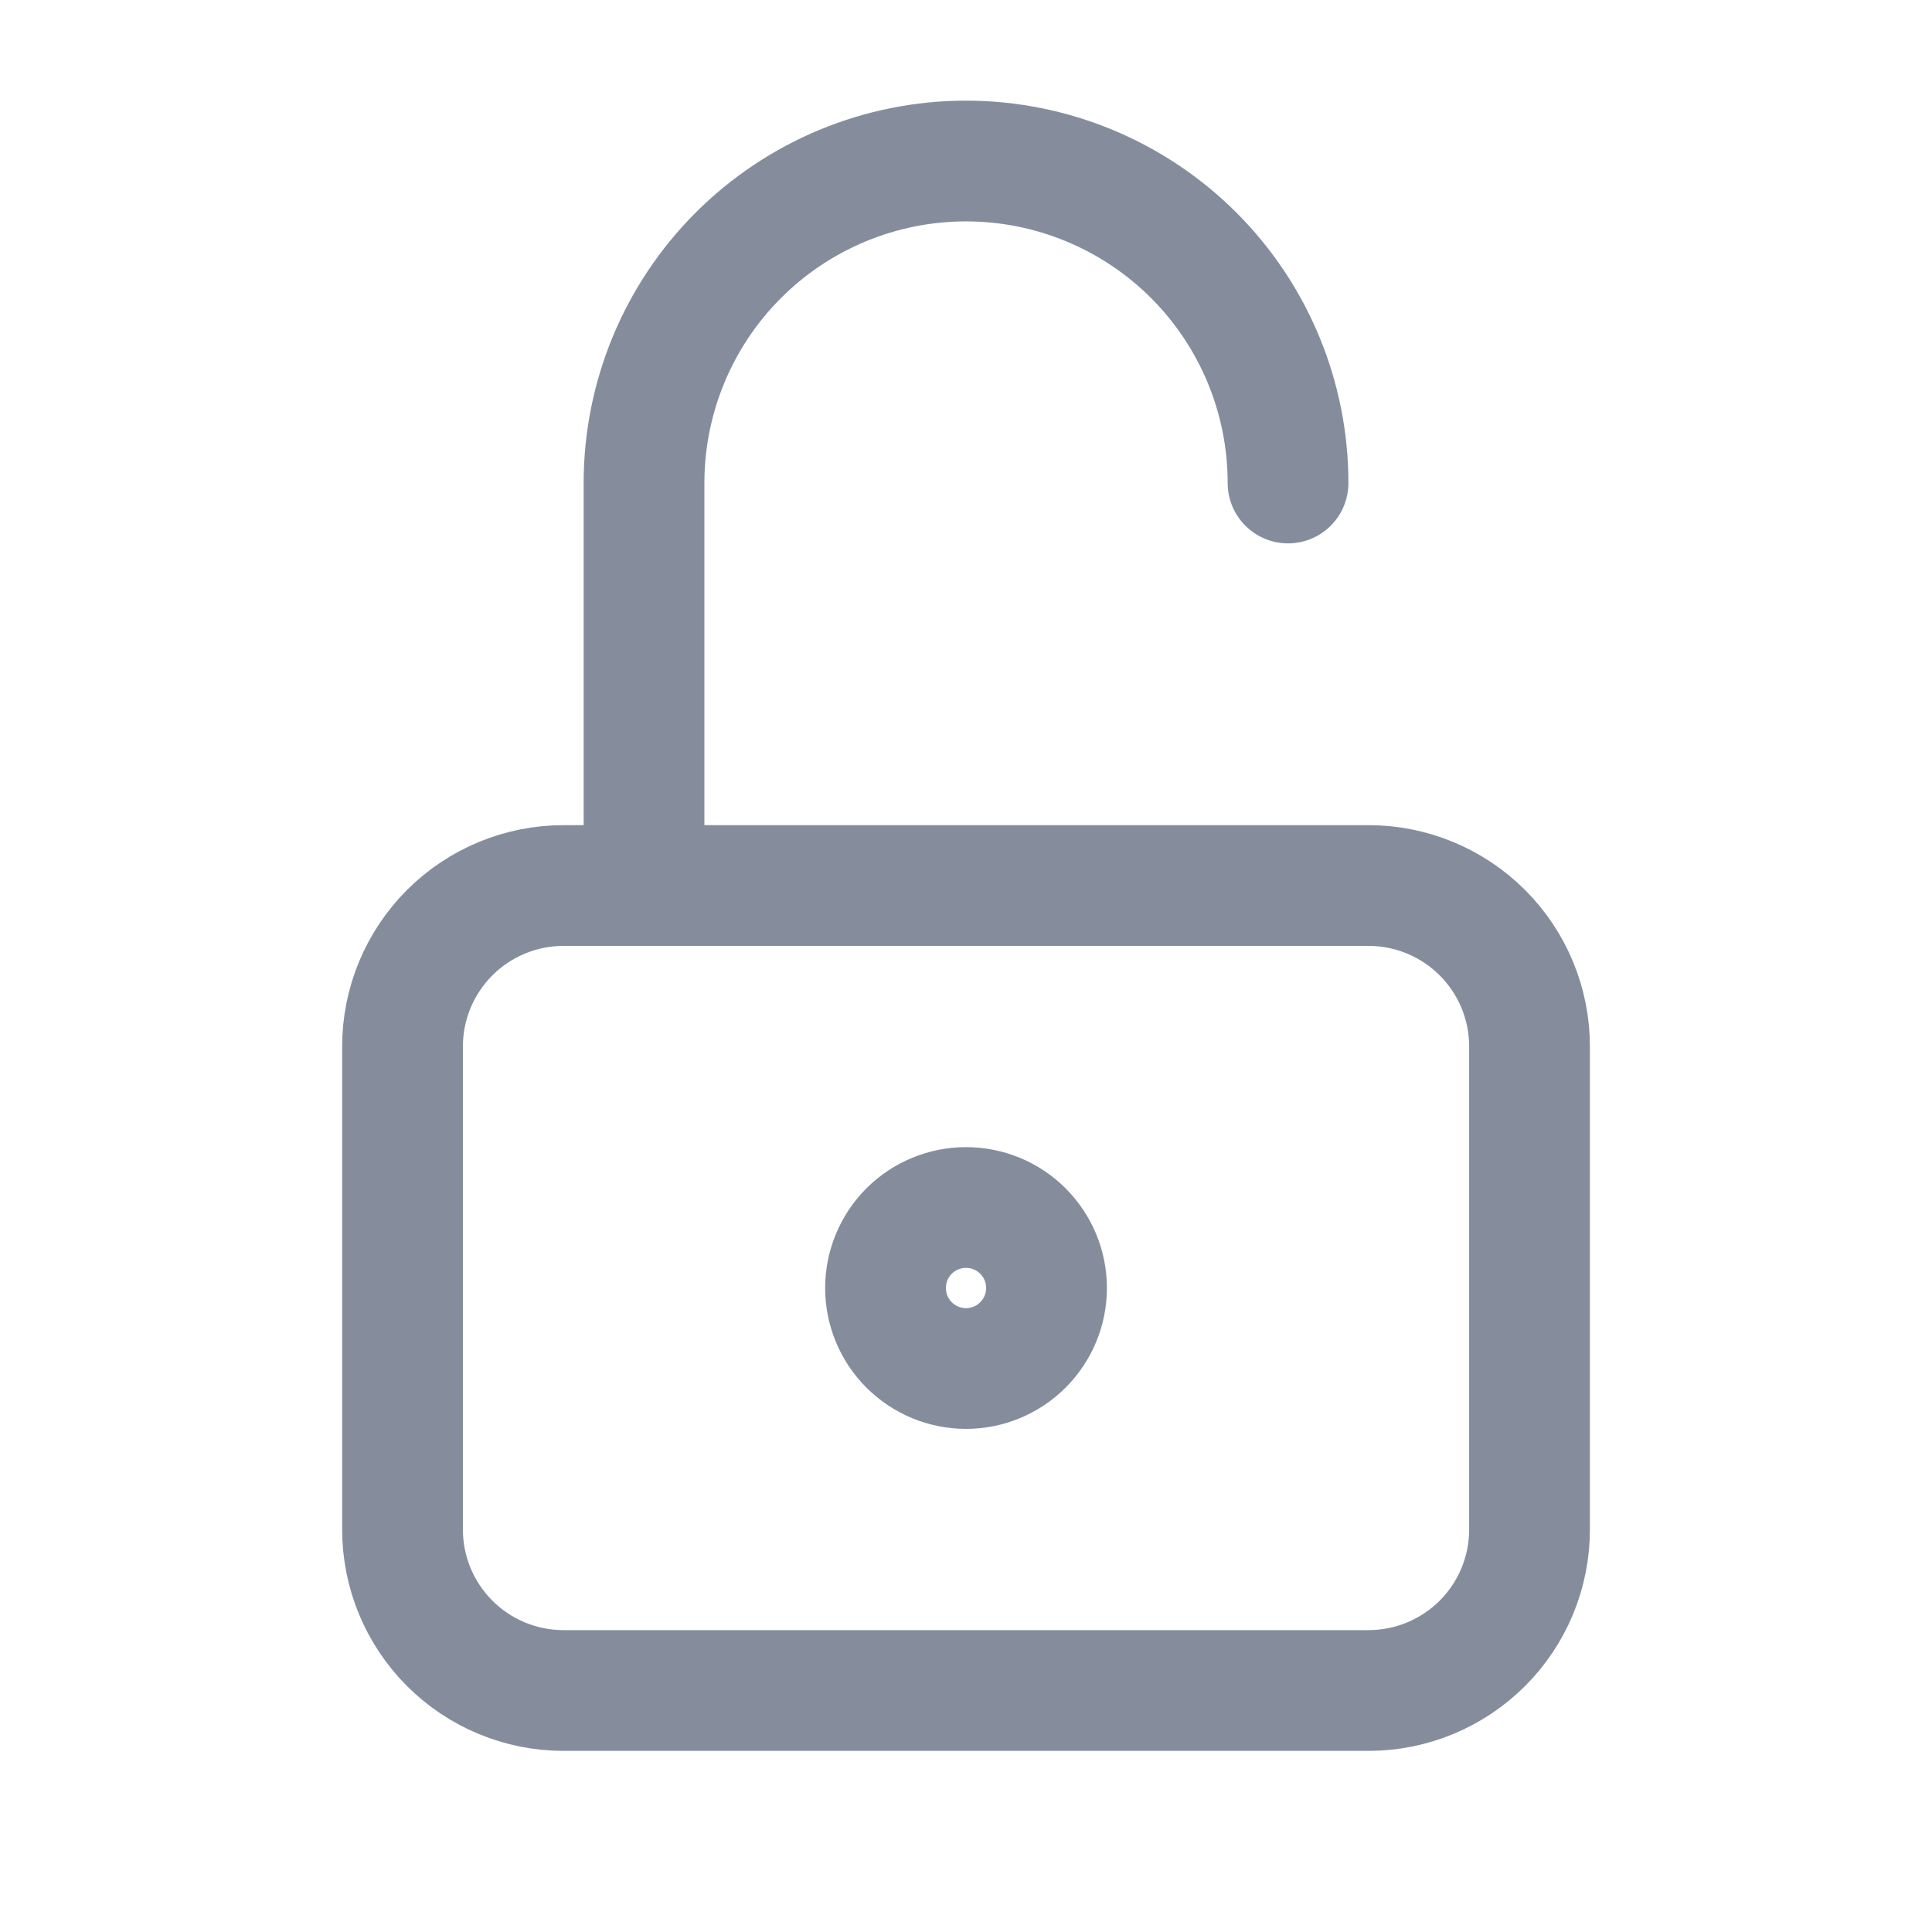
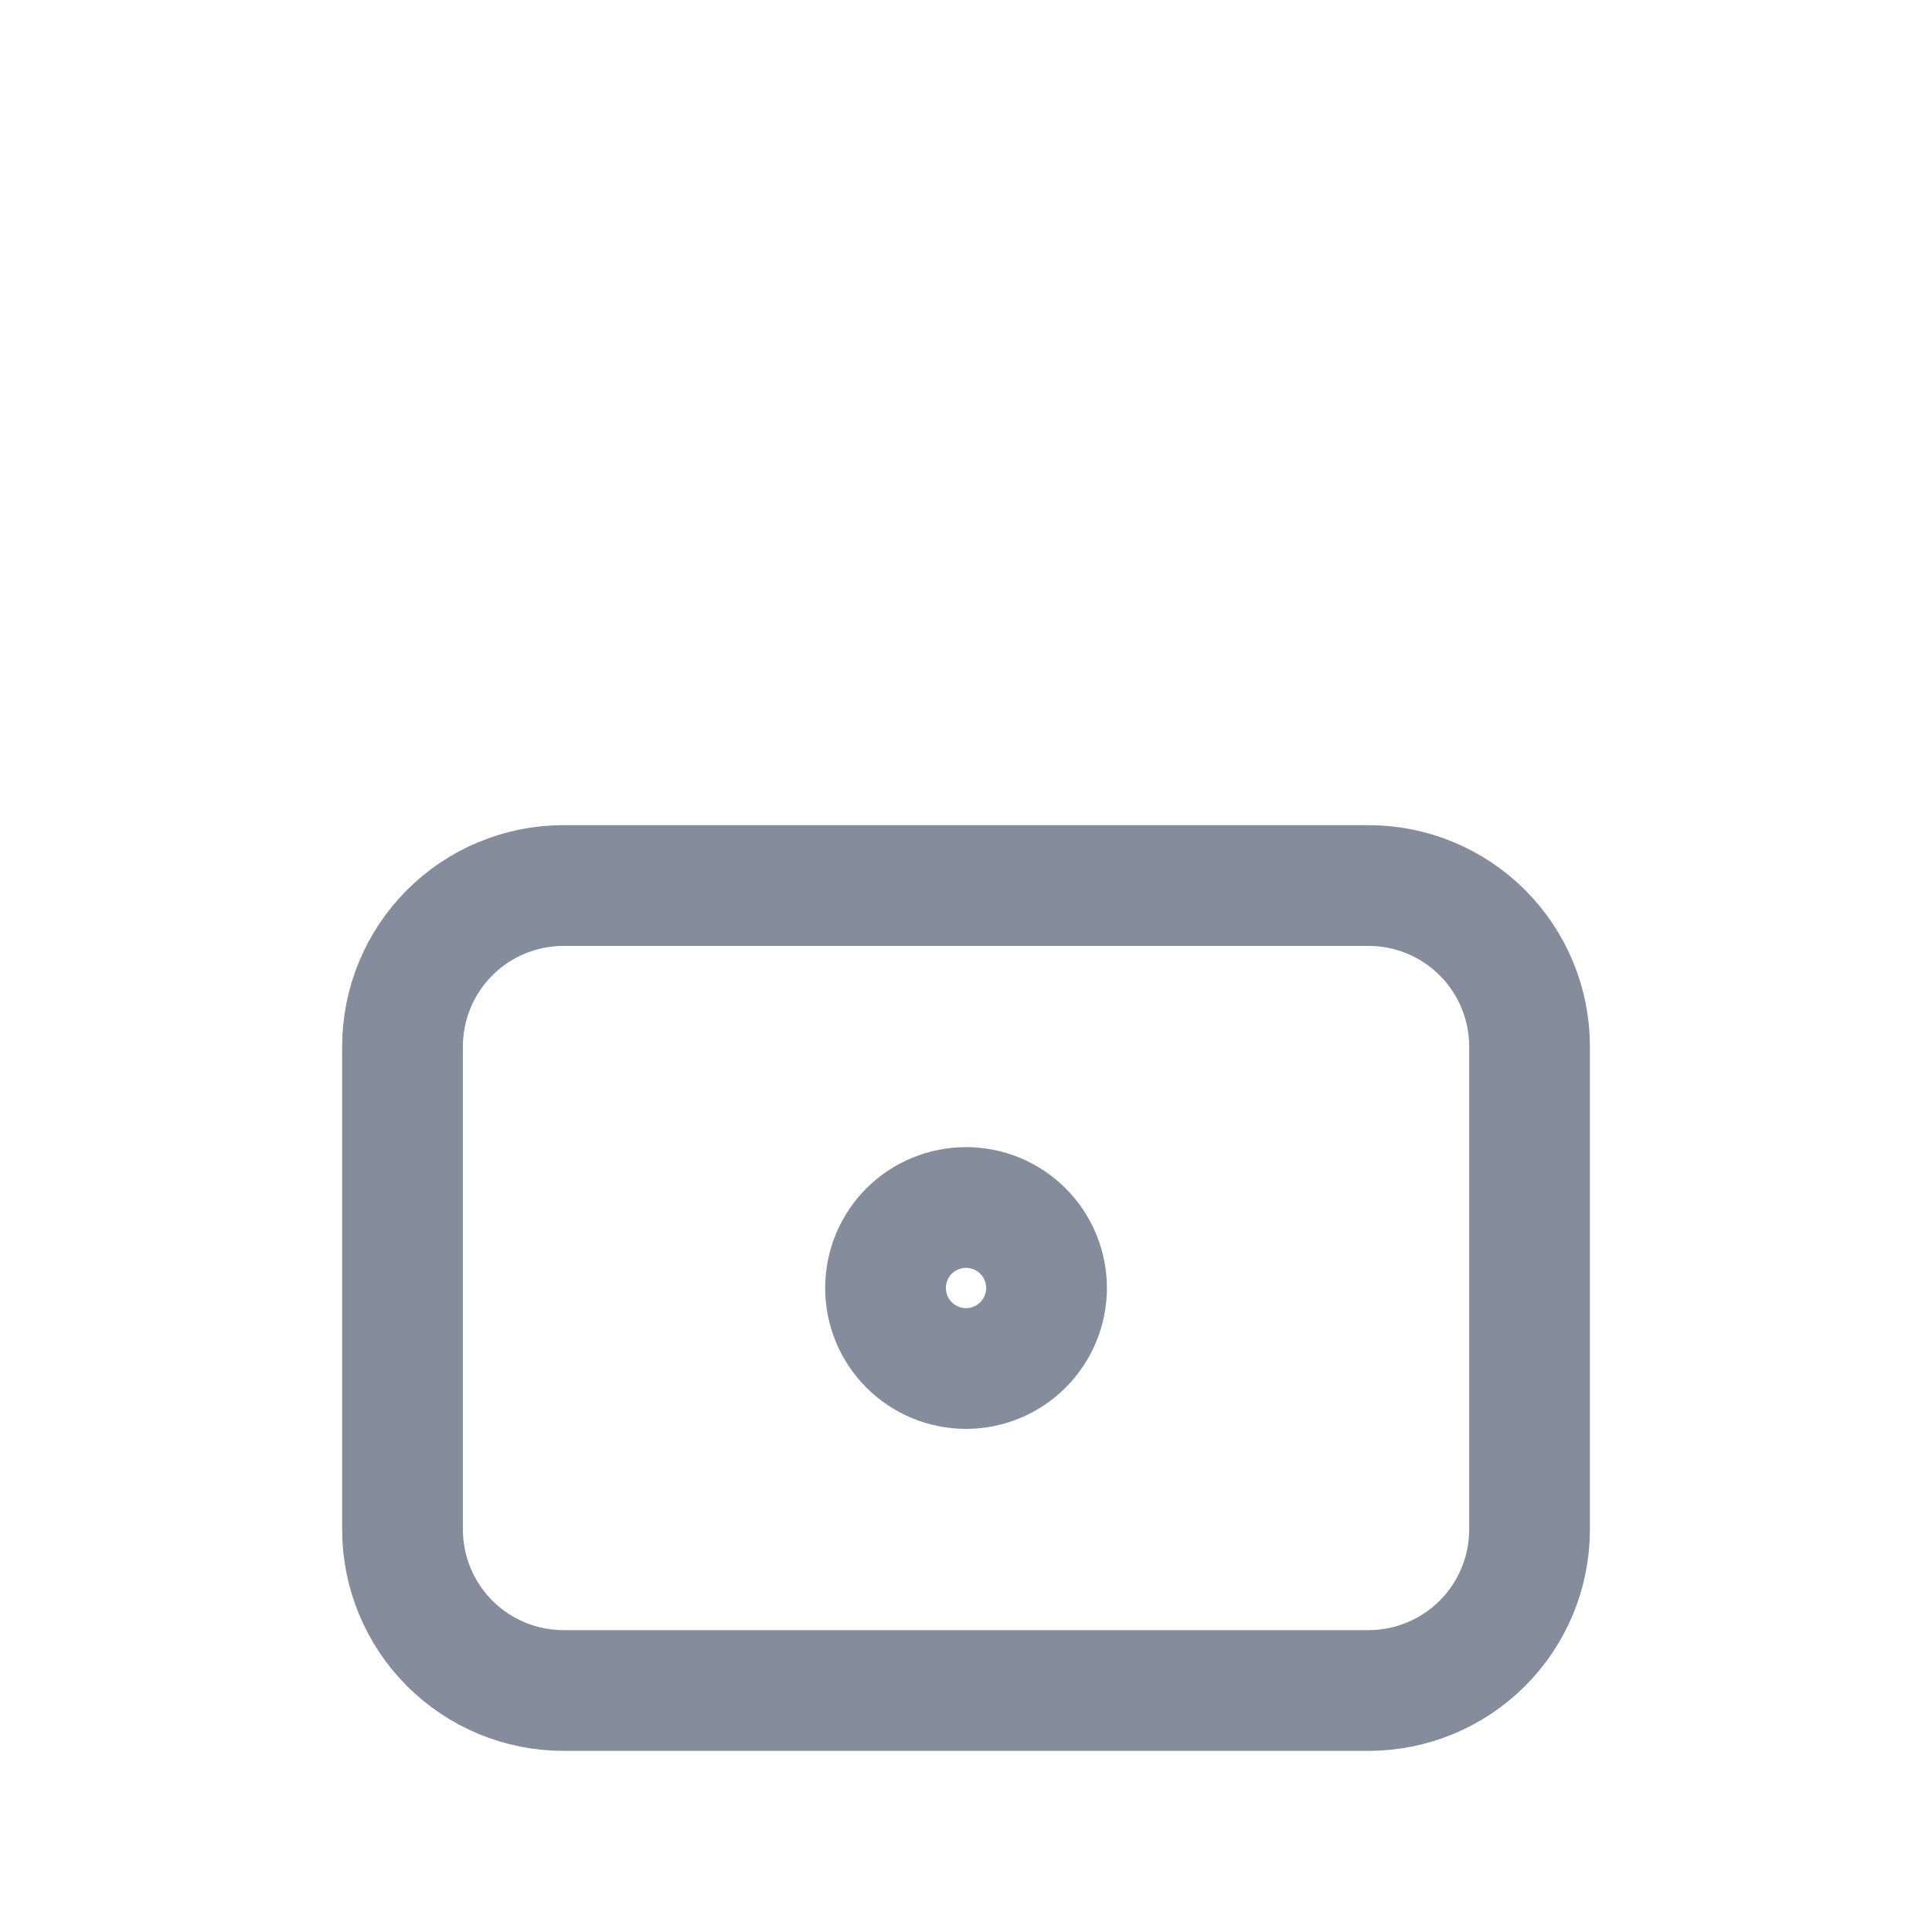
<svg xmlns="http://www.w3.org/2000/svg" width="32" height="32" viewBox="0 0 32 32" fill="none">
  <path d="M6.667 17.333C6.667 16.626 6.948 15.948 7.448 15.448C7.948 14.948 8.626 14.667 9.334 14.667H22.667C23.374 14.667 24.052 14.948 24.553 15.448C25.053 15.948 25.334 16.626 25.334 17.333V25.333C25.334 26.041 25.053 26.719 24.553 27.219C24.052 27.719 23.374 28 22.667 28H9.334C8.626 28 7.948 27.719 7.448 27.219C6.948 26.719 6.667 26.041 6.667 25.333V17.333Z" stroke="#858D9D" stroke-width="2" stroke-linecap="round" stroke-linejoin="round" />
  <path d="M14.667 21.333C14.667 21.687 14.807 22.026 15.057 22.276C15.308 22.526 15.647 22.667 16 22.667C16.354 22.667 16.693 22.526 16.943 22.276C17.193 22.026 17.334 21.687 17.334 21.333C17.334 20.98 17.193 20.641 16.943 20.39C16.693 20.14 16.354 20 16 20C15.647 20 15.308 20.14 15.057 20.39C14.807 20.641 14.667 20.98 14.667 21.333Z" stroke="#858D9D" stroke-width="2" stroke-linecap="round" stroke-linejoin="round" />
-   <path d="M10.667 14.667V8C10.667 6.586 11.229 5.229 12.229 4.229C13.229 3.229 14.586 2.667 16 2.667C17.415 2.667 18.771 3.229 19.772 4.229C20.772 5.229 21.334 6.586 21.334 8" stroke="#858D9D" stroke-width="2" stroke-linecap="round" stroke-linejoin="round" />
</svg>